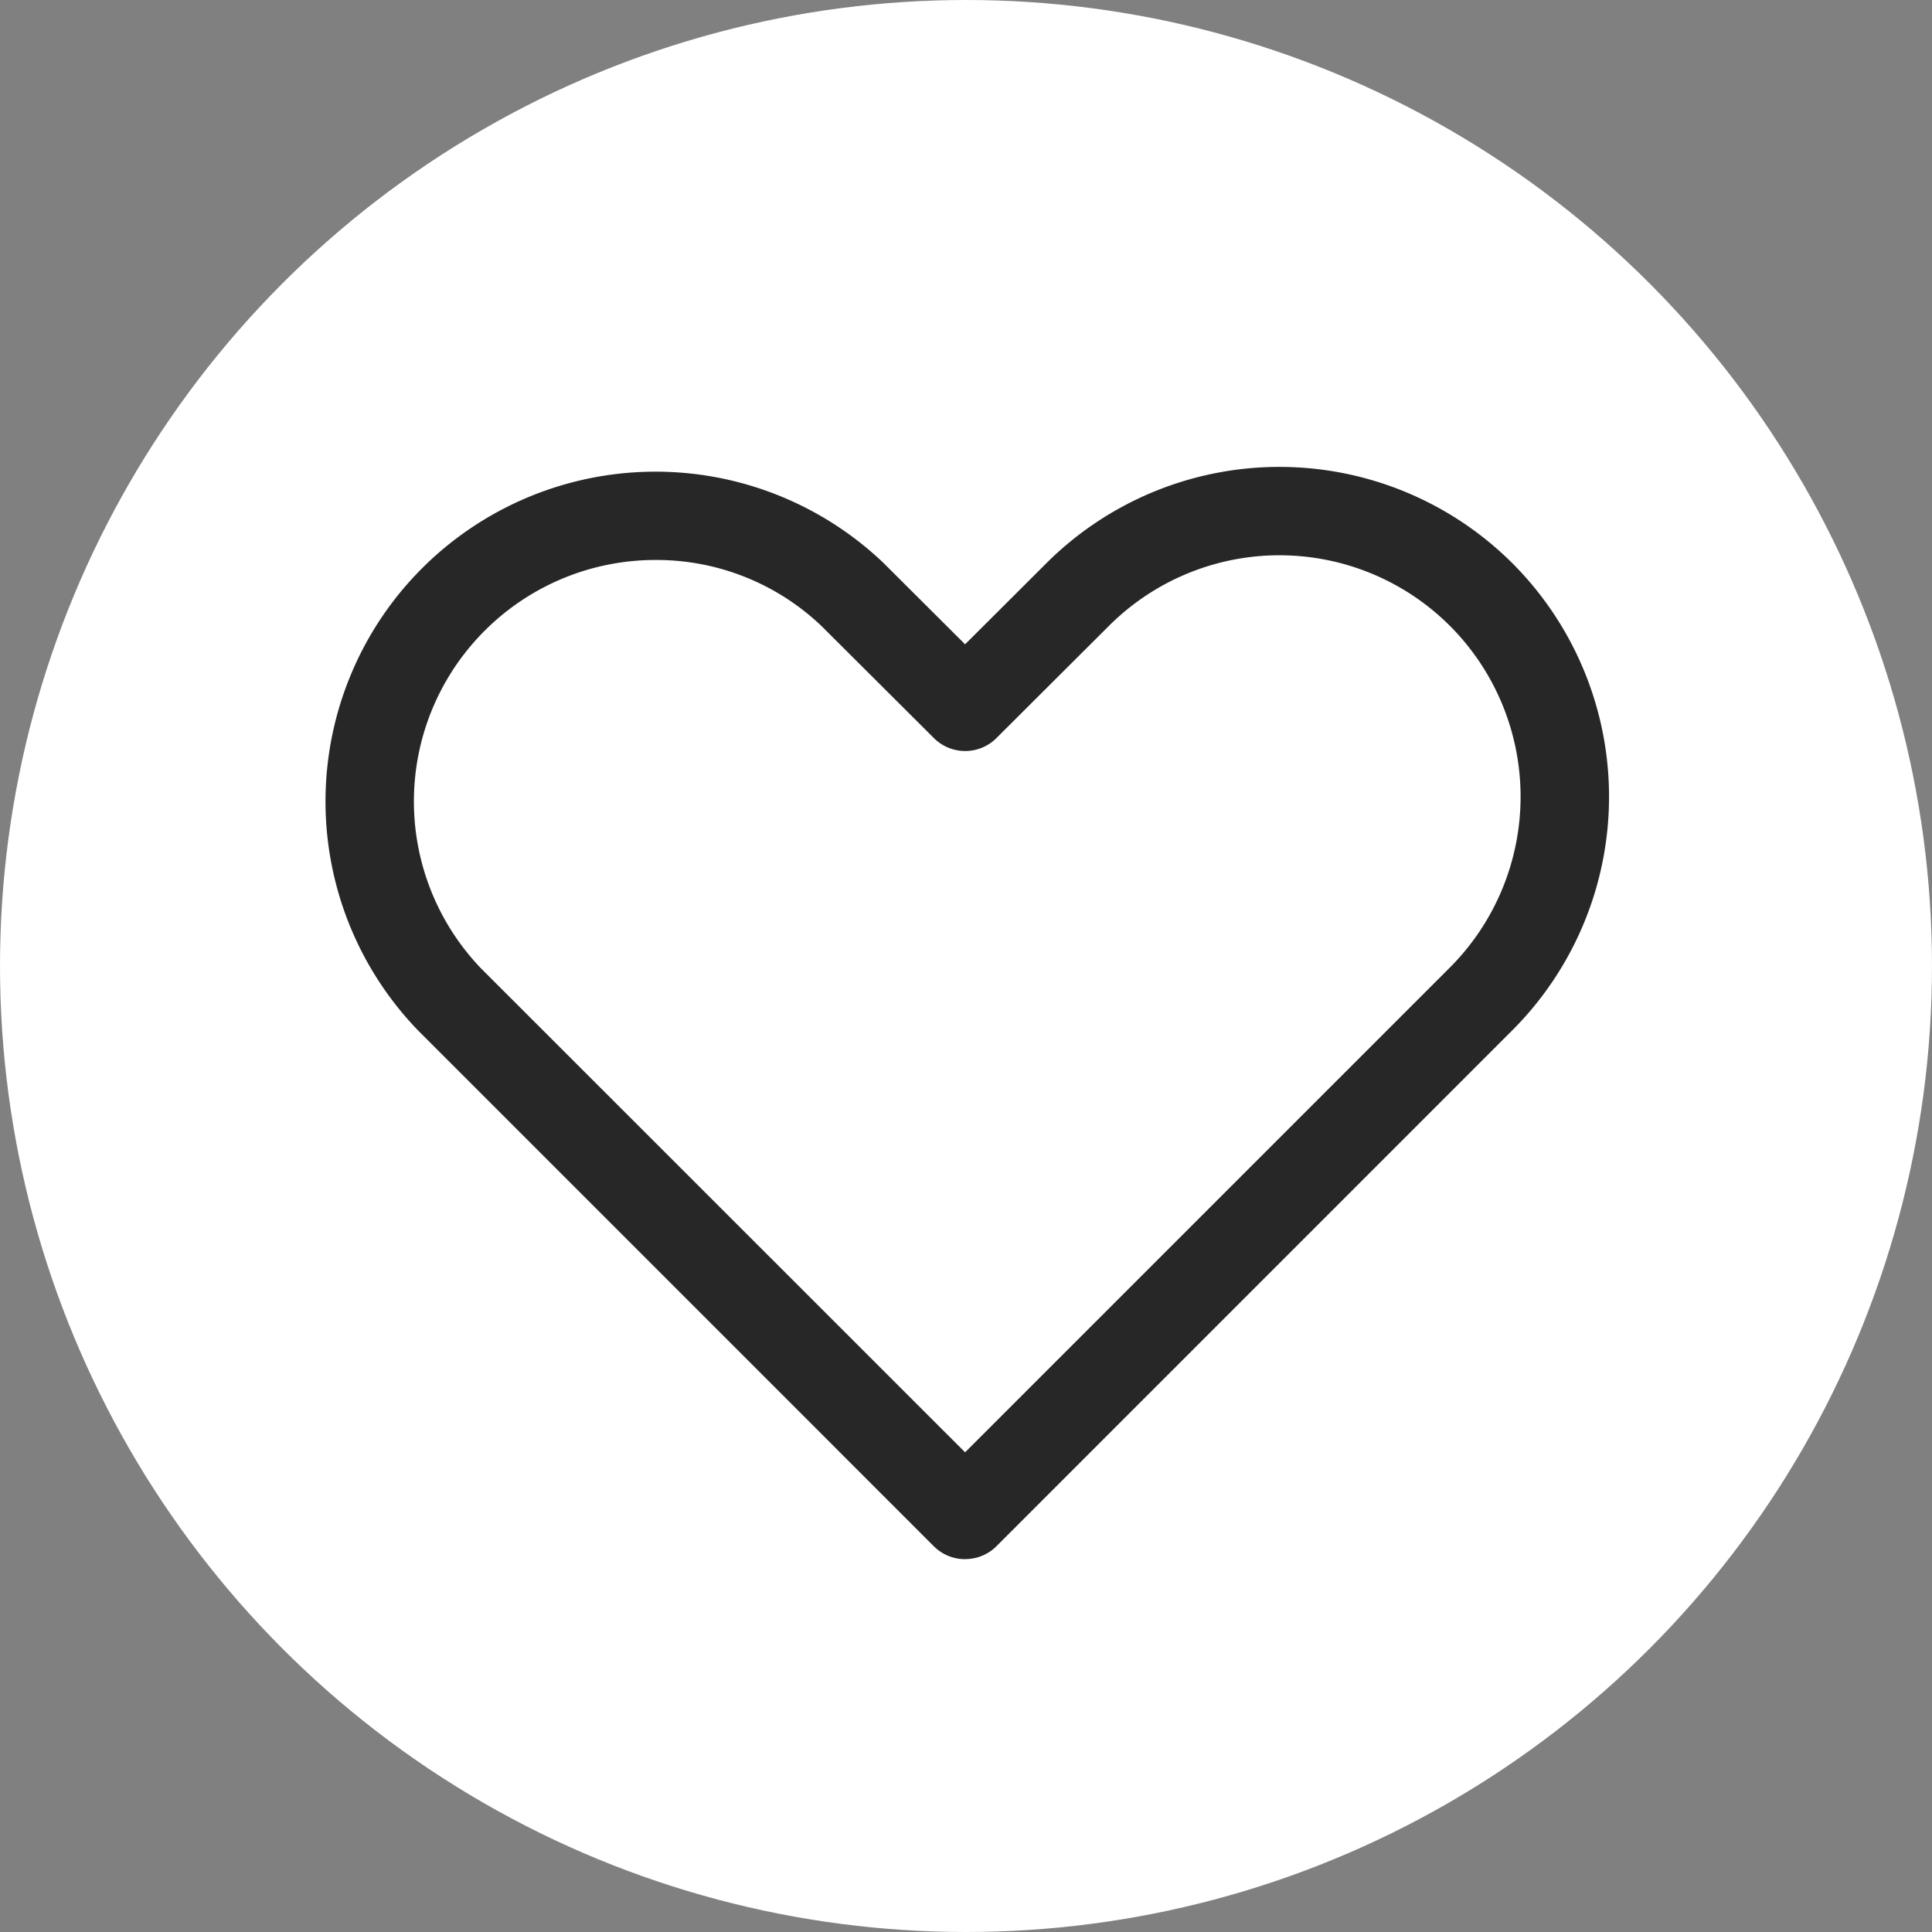
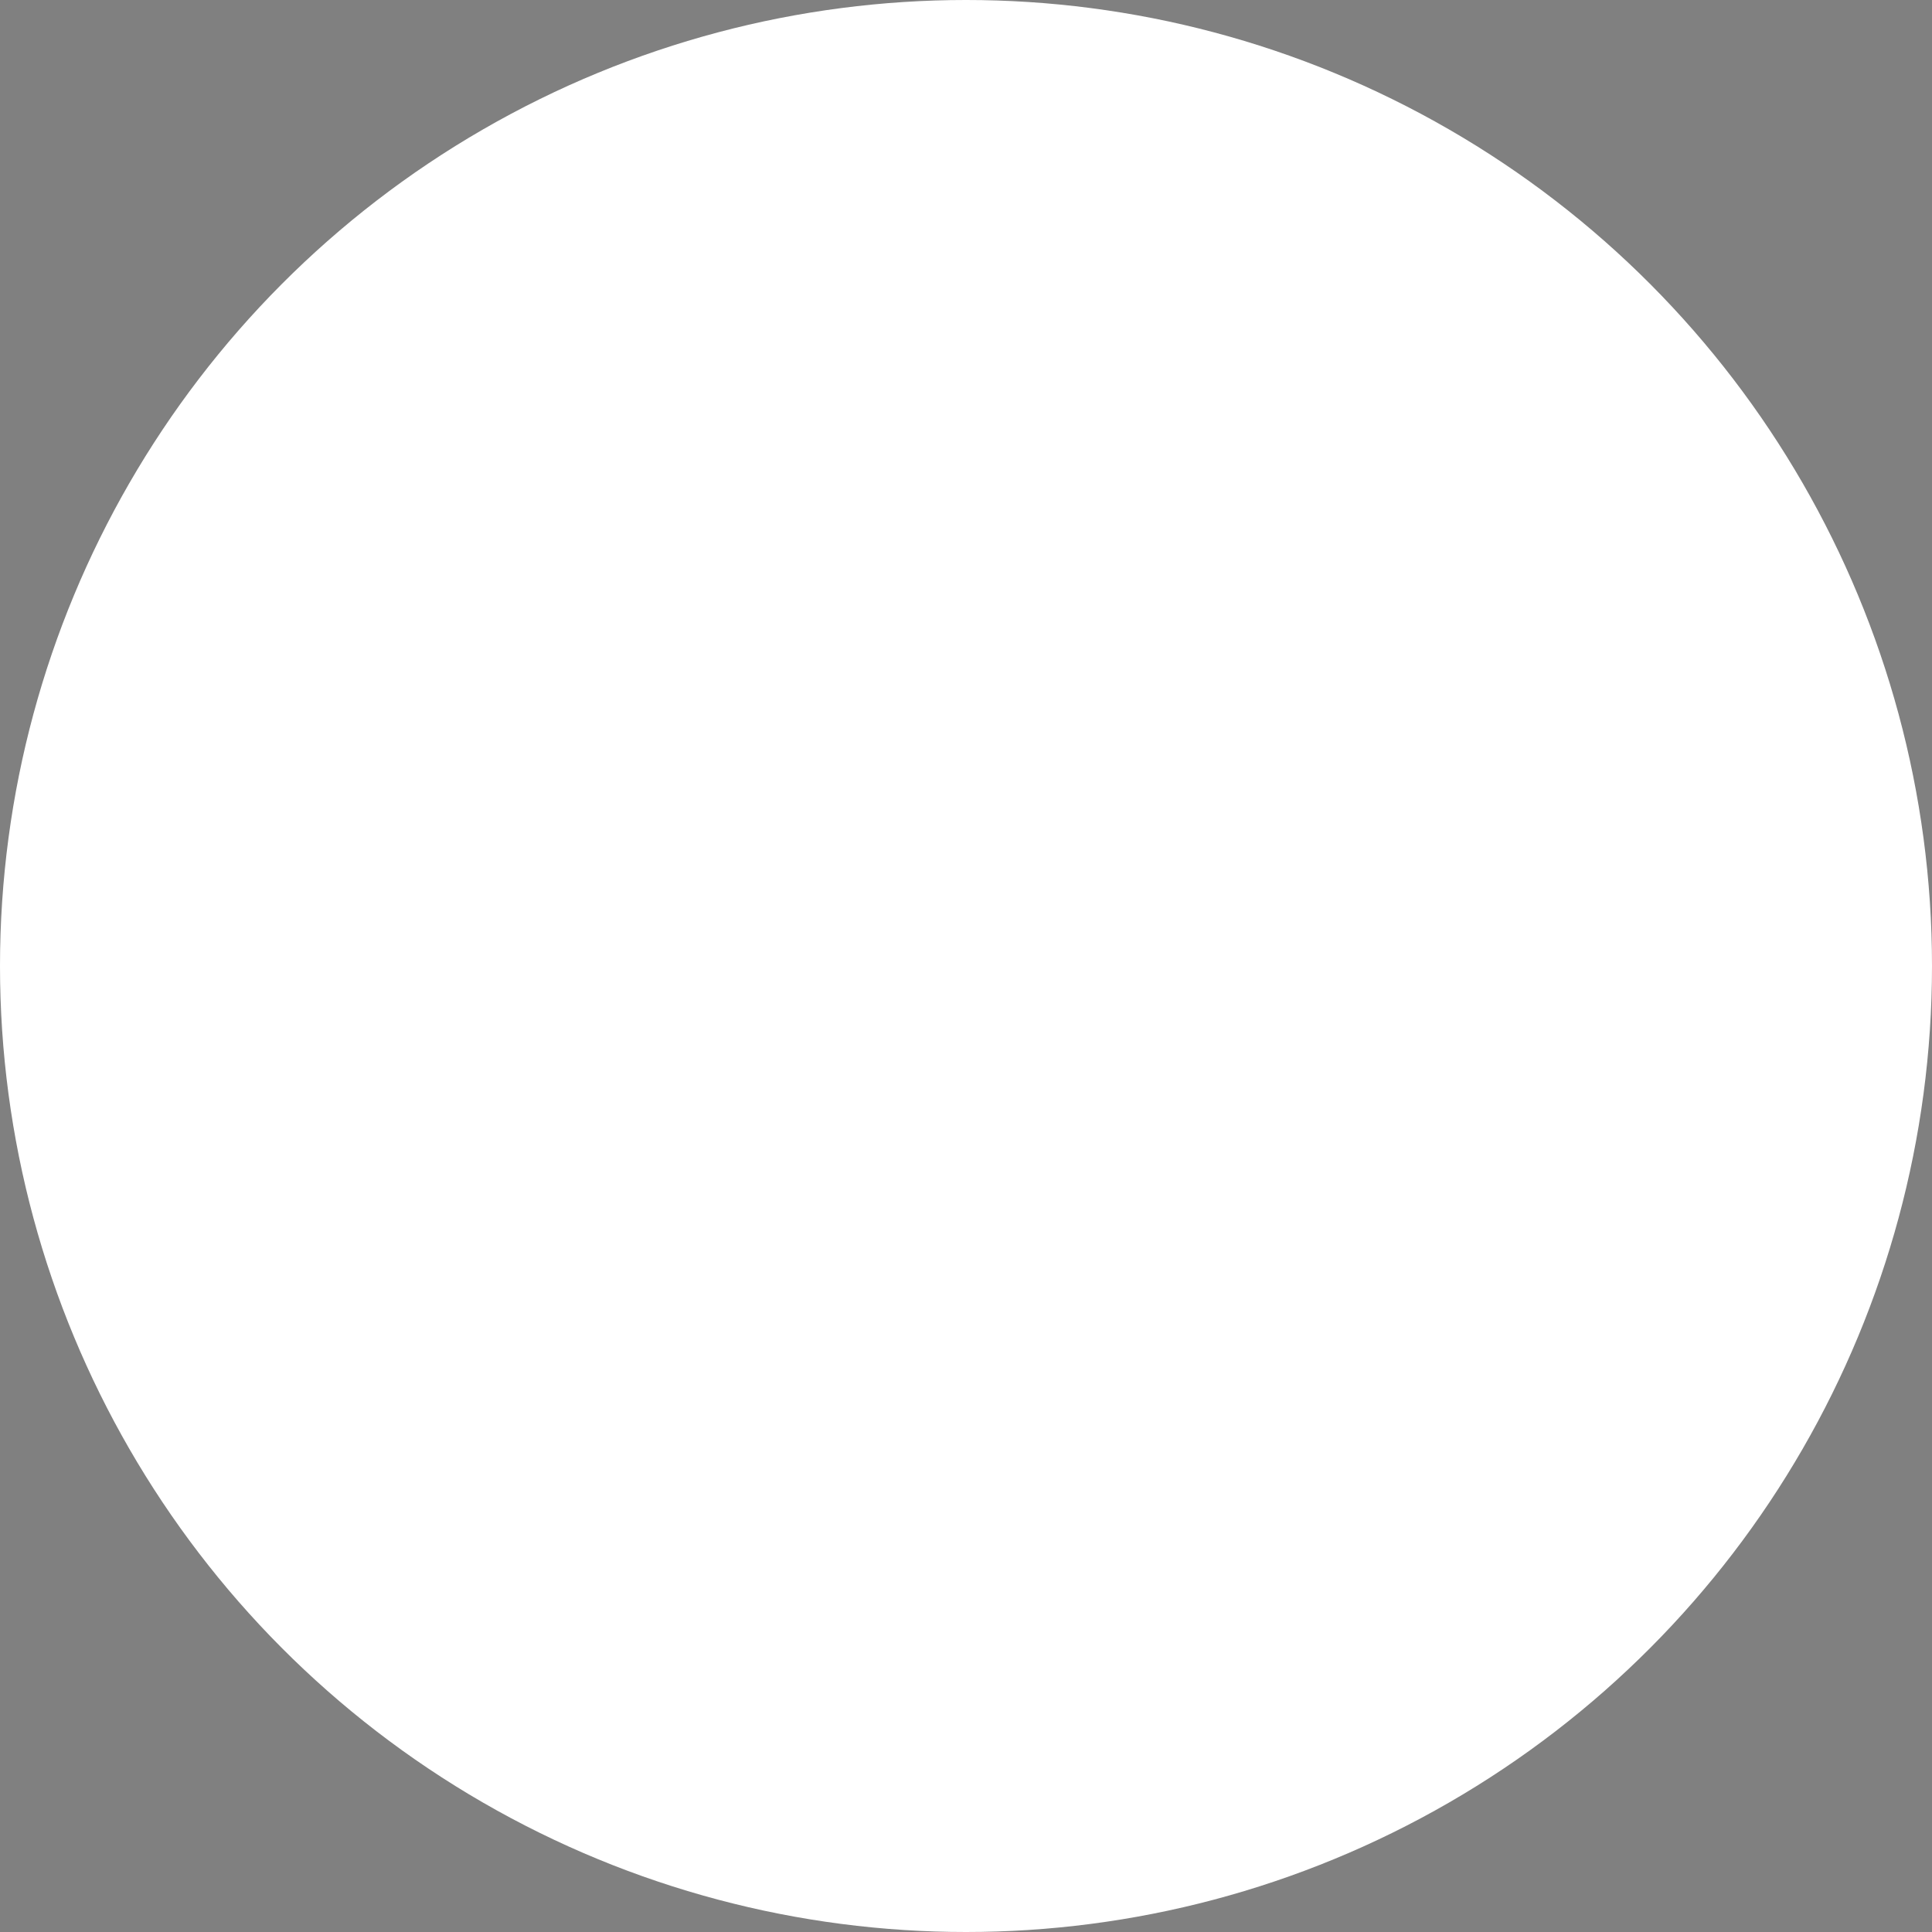
<svg xmlns="http://www.w3.org/2000/svg" width="120" height="120" viewBox="0 0 120 120">
  <rect x="0" y="0" width="120" height="120" fill="#808080" stroke="none" />
  <g id="icon-flow-04" transform="translate(72 -6213)">
    <g id="グループ_990" data-name="グループ 990" transform="translate(-72 6213)">
      <g id="sec08_01">
        <circle id="楕円形_20" data-name="楕円形 20" cx="60" cy="60" r="60" fill="#fff" />
      </g>
      <g id="レイヤー_2" data-name="レイヤー 2" transform="translate(20.218 29)">
        <g id="icon_data" data-name="icon data" transform="translate(0)">
          <g id="パス_675" data-name="パス 675">
-             <path id="パス_682" data-name="パス 682" d="M102.353-23.464a2.734,2.734,0,0,1-1.941-.8L68.345-56.334A20.478,20.478,0,0,1,68.3-84.677a20.517,20.517,0,0,1,28.973-.674l5.08,5.065,5.036-5.025a20.494,20.494,0,0,1,28.975.007,20.519,20.519,0,0,1,0,28.969L104.3-24.268a2.738,2.738,0,0,1-1.947.8ZM83.143-85.525a14.994,14.994,0,0,0-10.871,4.641,14.984,14.984,0,0,0,0,20.712L102.353-30.1l30.123-30.123a15.019,15.019,0,0,0,0-21.2h0a14.98,14.98,0,0,0-21.159-.038l-7.019,7a2.748,2.748,0,0,1-3.881,0l-6.979-6.957a14.849,14.849,0,0,0-10.3-4.107Z" transform="translate(-62.627 91.306)" fill="#272727" />
-           </g>
+             </g>
        </g>
      </g>
    </g>
  </g>
</svg>